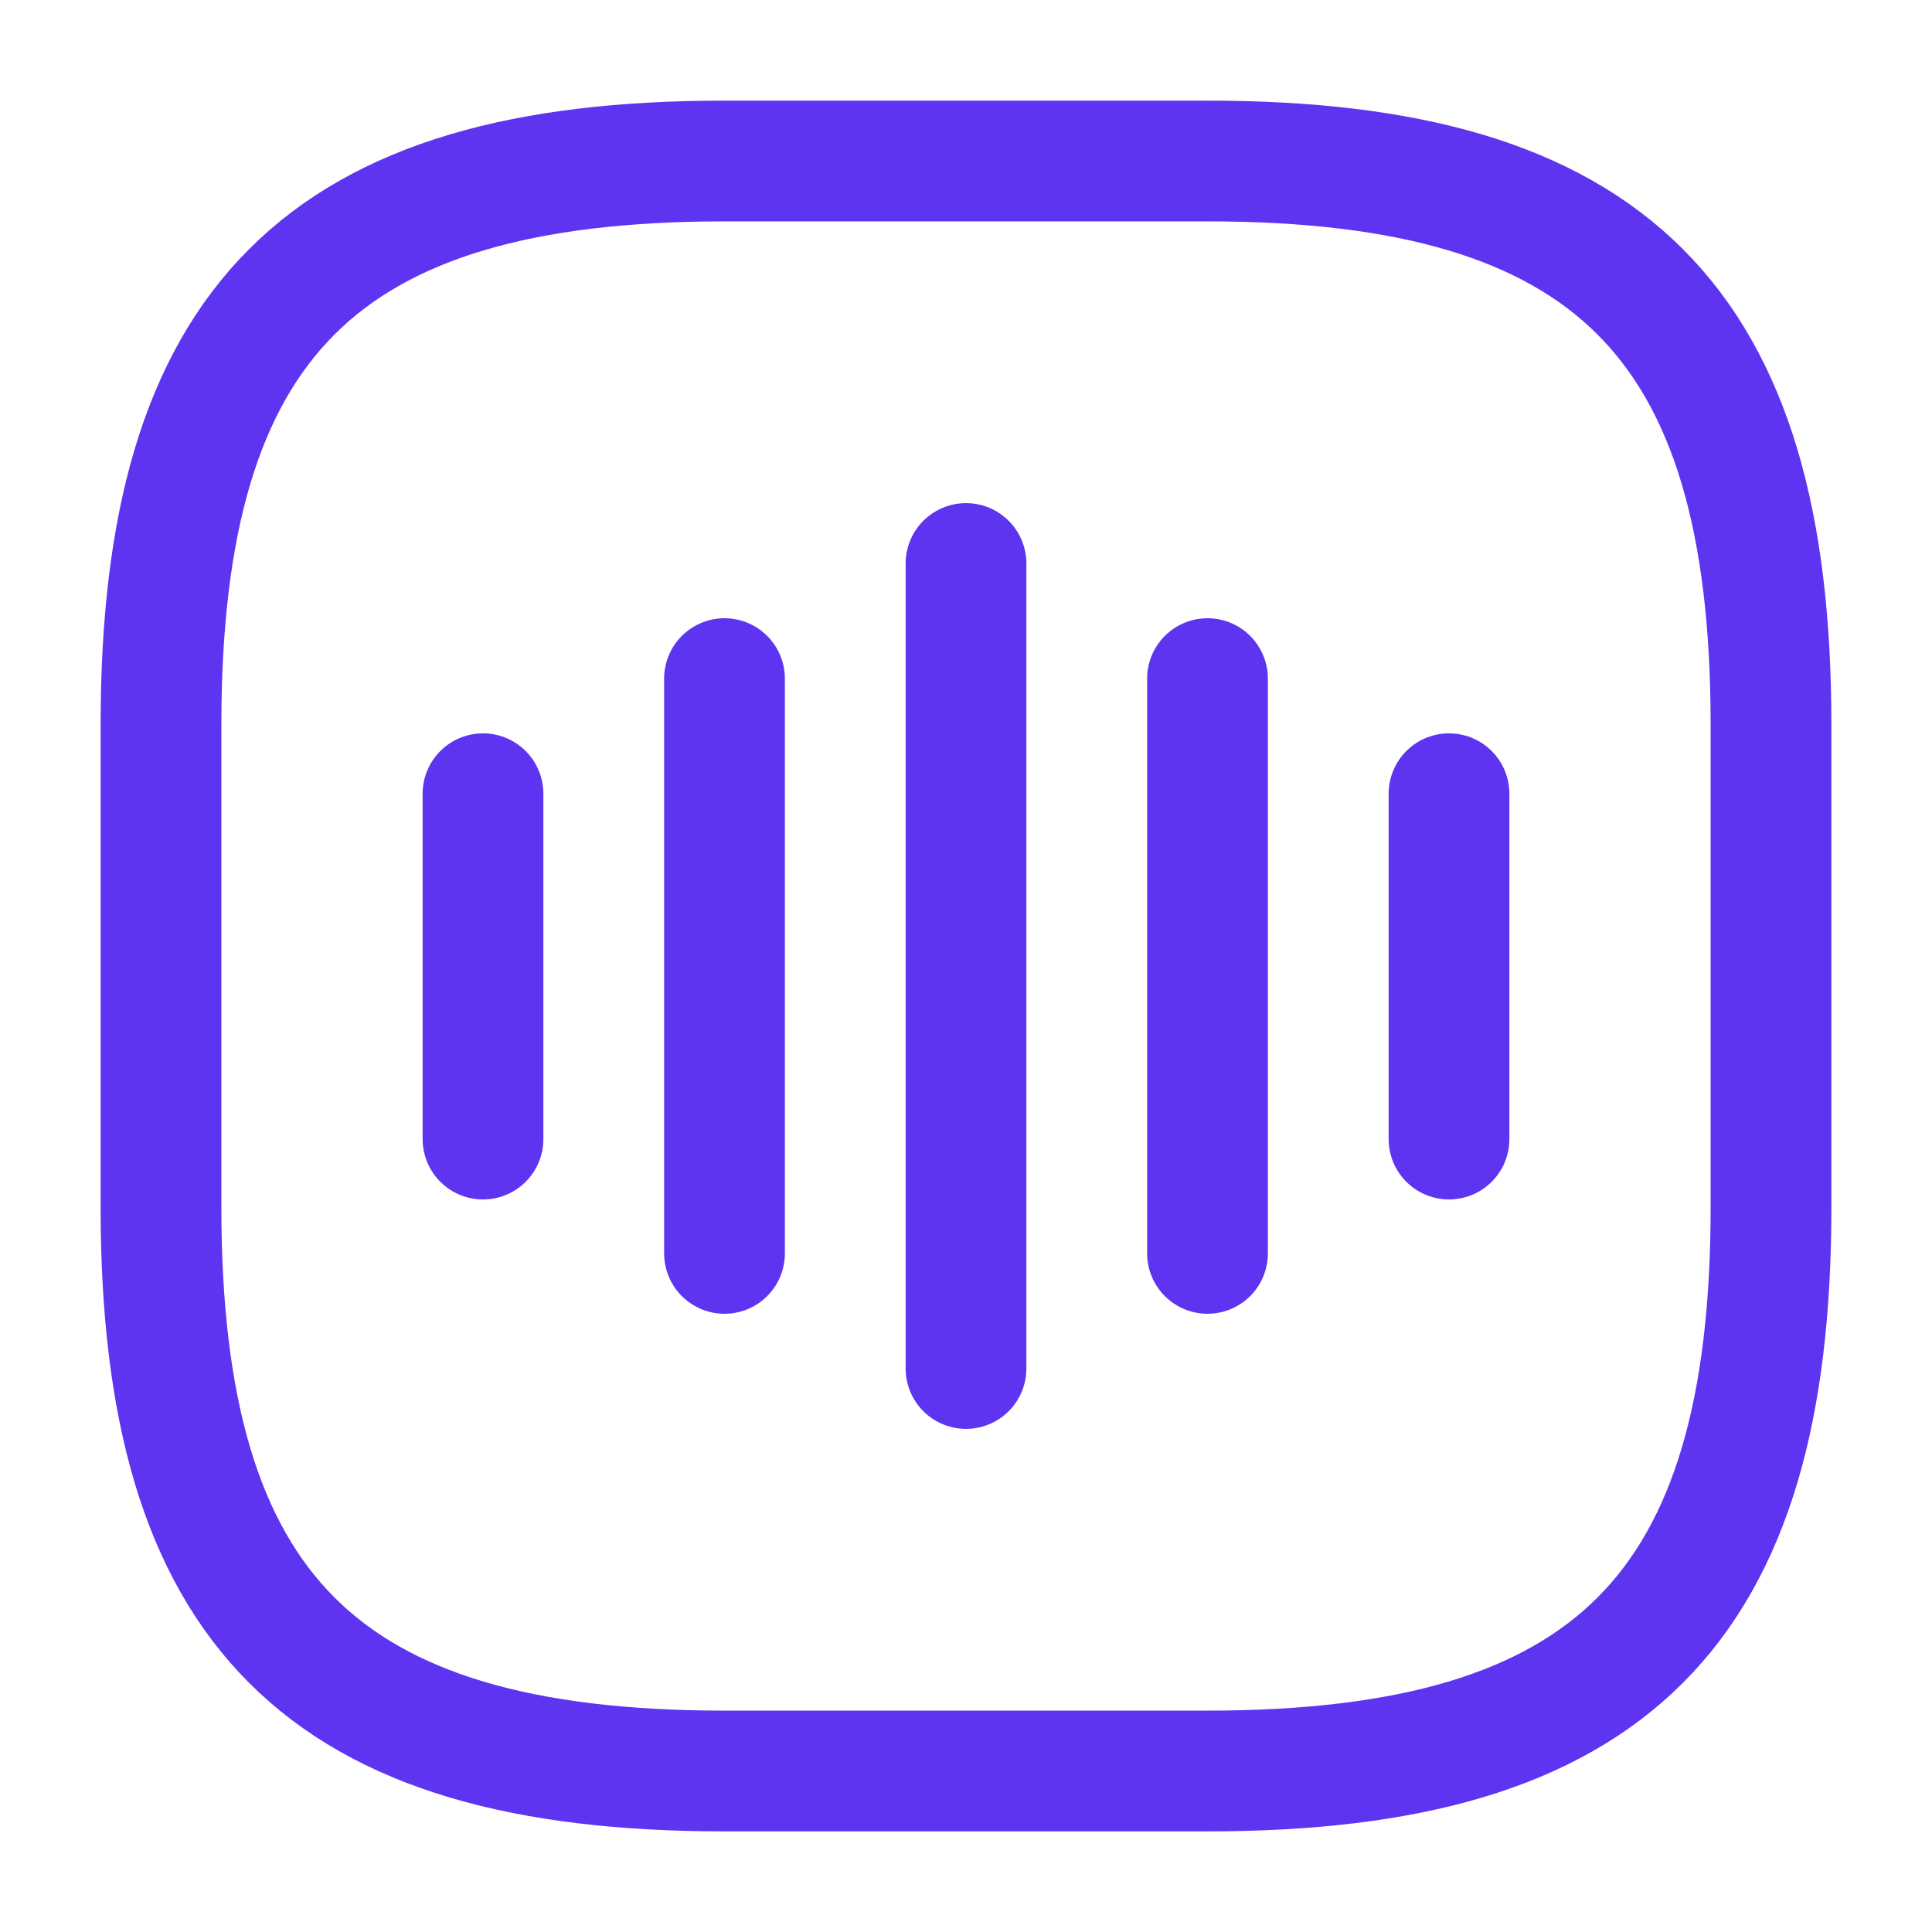
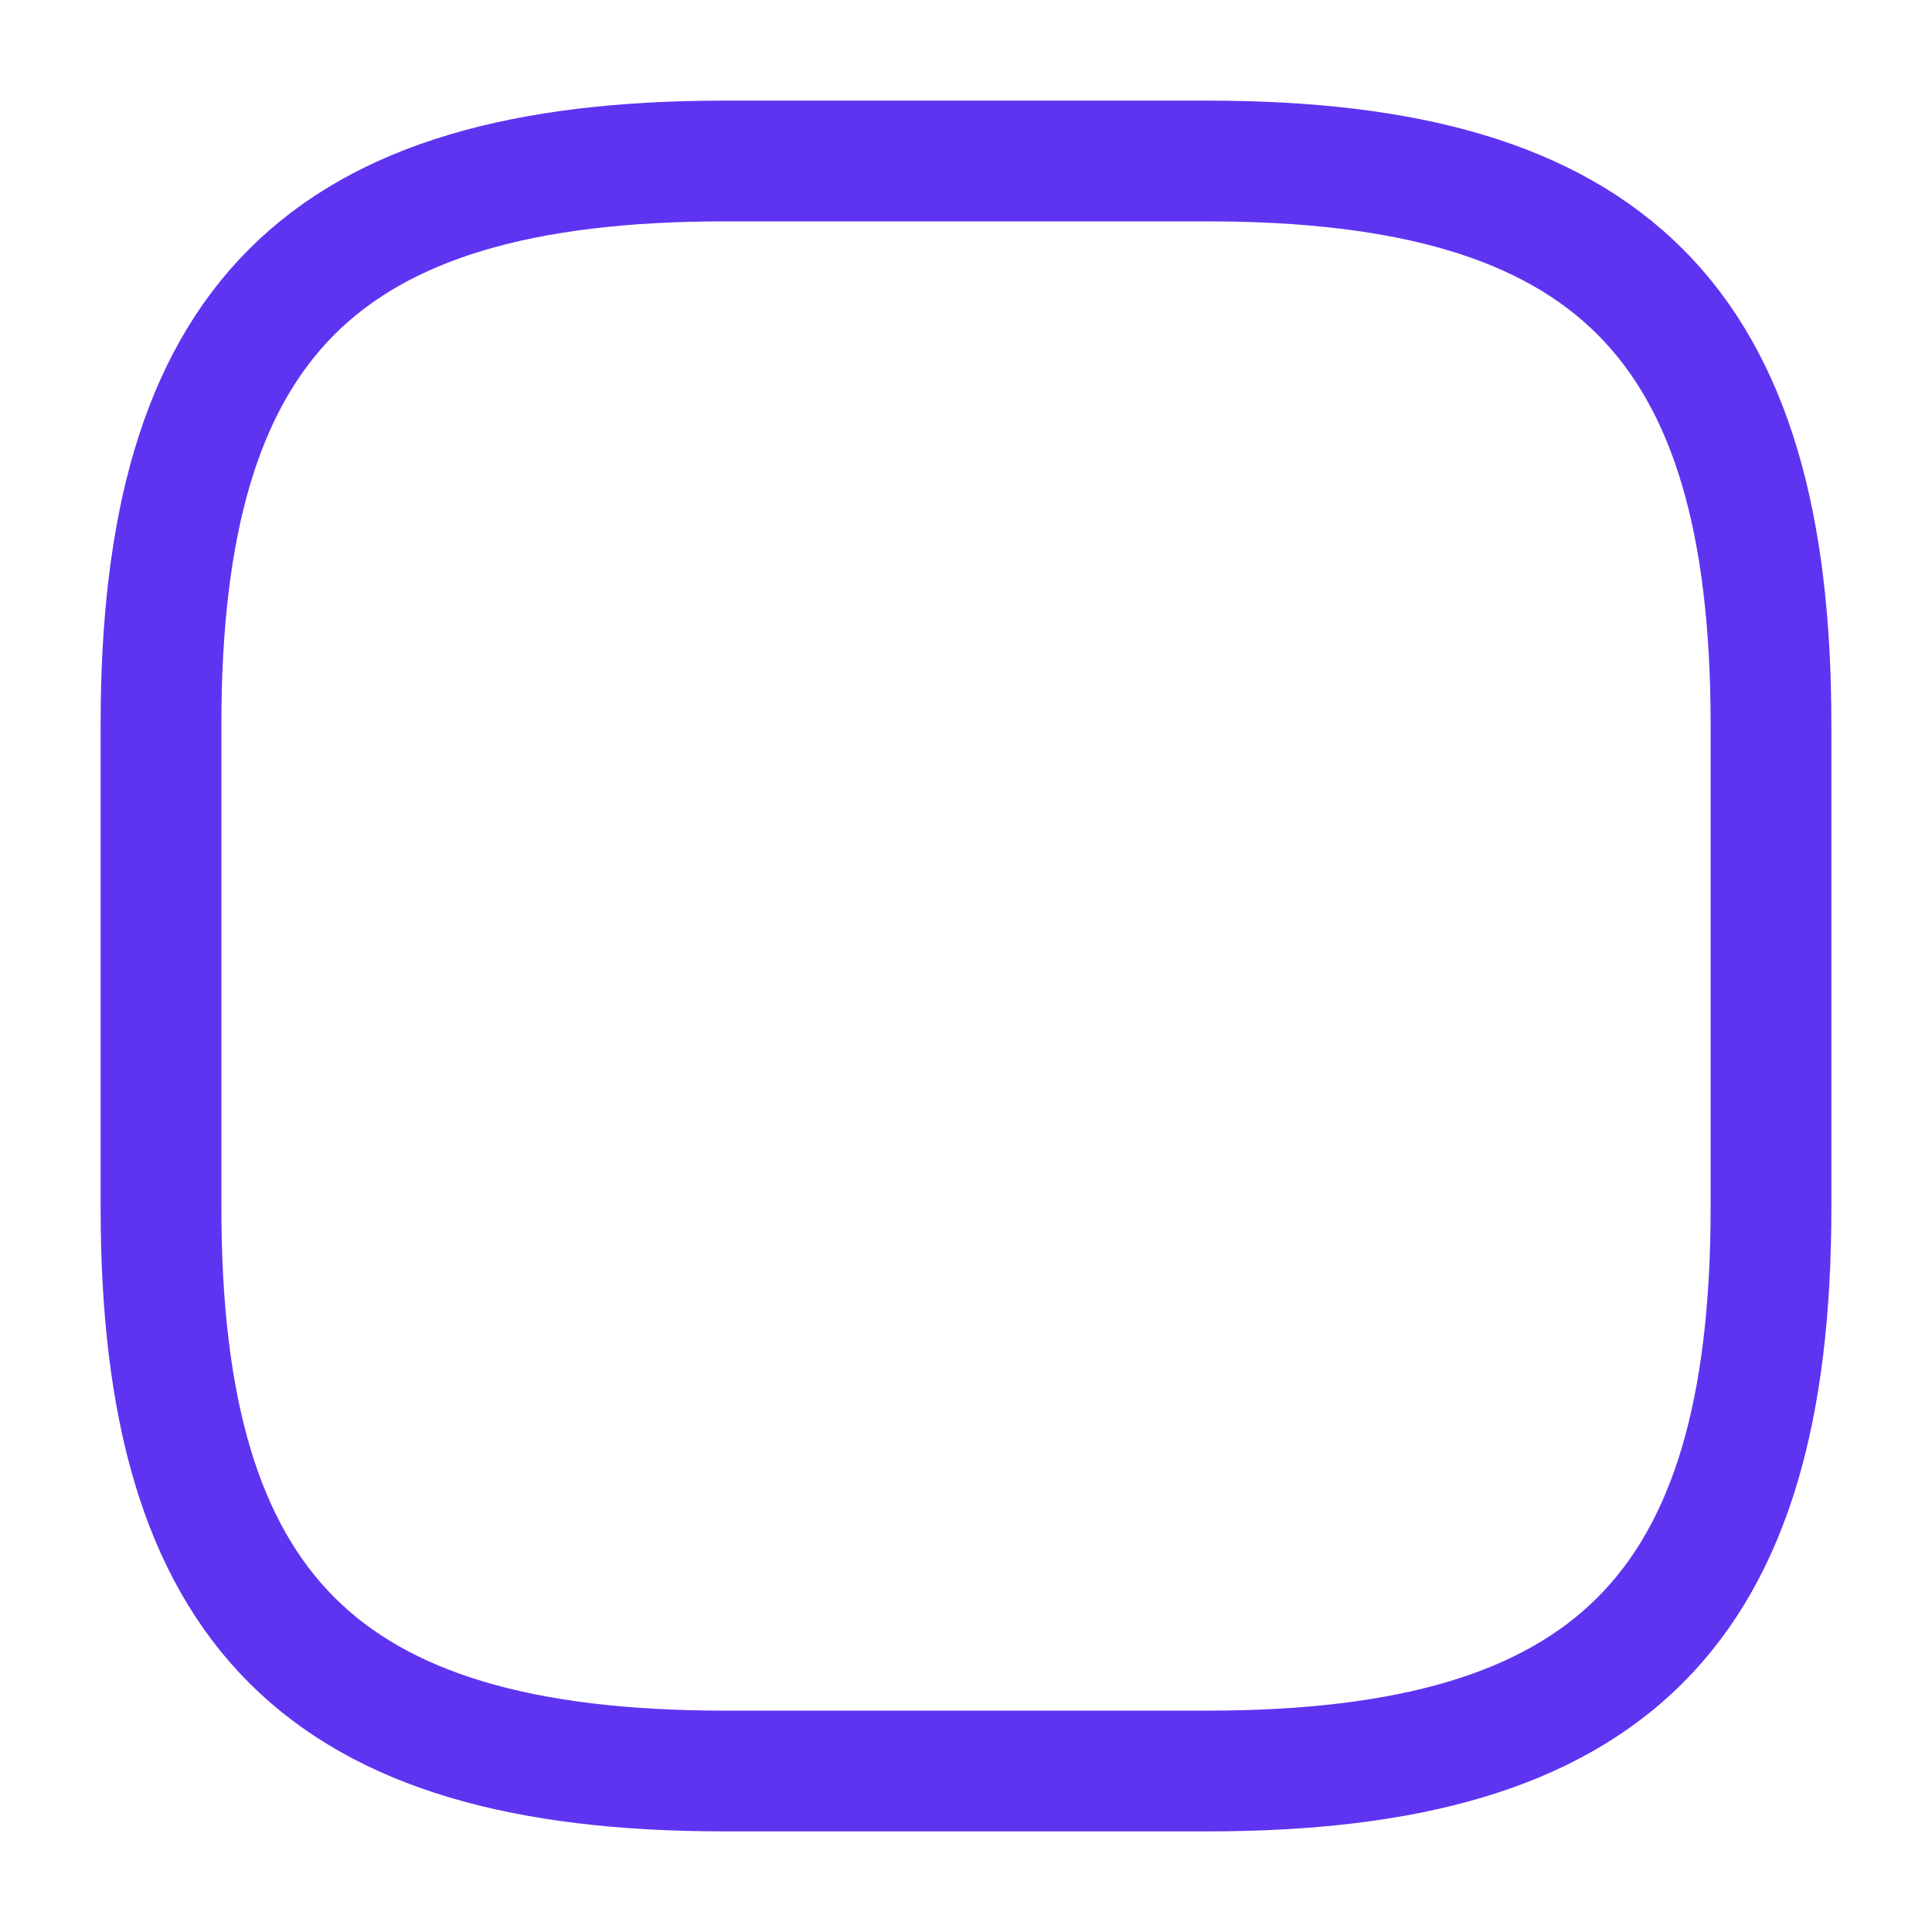
<svg xmlns="http://www.w3.org/2000/svg" width="24" height="24" viewBox="0 0 24 24" fill="none">
-   <path d="M6 9.86V14.15" stroke="#5E34F1" stroke-width="1.5" stroke-linecap="round" stroke-linejoin="round" />
-   <path d="M9 8.43V15.57" stroke="#5E34F1" stroke-width="1.5" stroke-linecap="round" stroke-linejoin="round" />
-   <path d="M12 7V17" stroke="#5E34F1" stroke-width="1.5" stroke-linecap="round" stroke-linejoin="round" />
-   <path d="M15 8.43V15.57" stroke="#5E34F1" stroke-width="1.5" stroke-linecap="round" stroke-linejoin="round" />
-   <path d="M18 9.86V14.15" stroke="#5E34F1" stroke-width="1.5" stroke-linecap="round" stroke-linejoin="round" />
  <path d="M9 22H15C20 22 22 20 22 15V9C22 4 20 2 15 2H9C4 2 2 4 2 9V15C2 20 4 22 9 22Z" stroke="#5E34F1" stroke-width="1.5" stroke-linecap="round" stroke-linejoin="round" />
</svg>